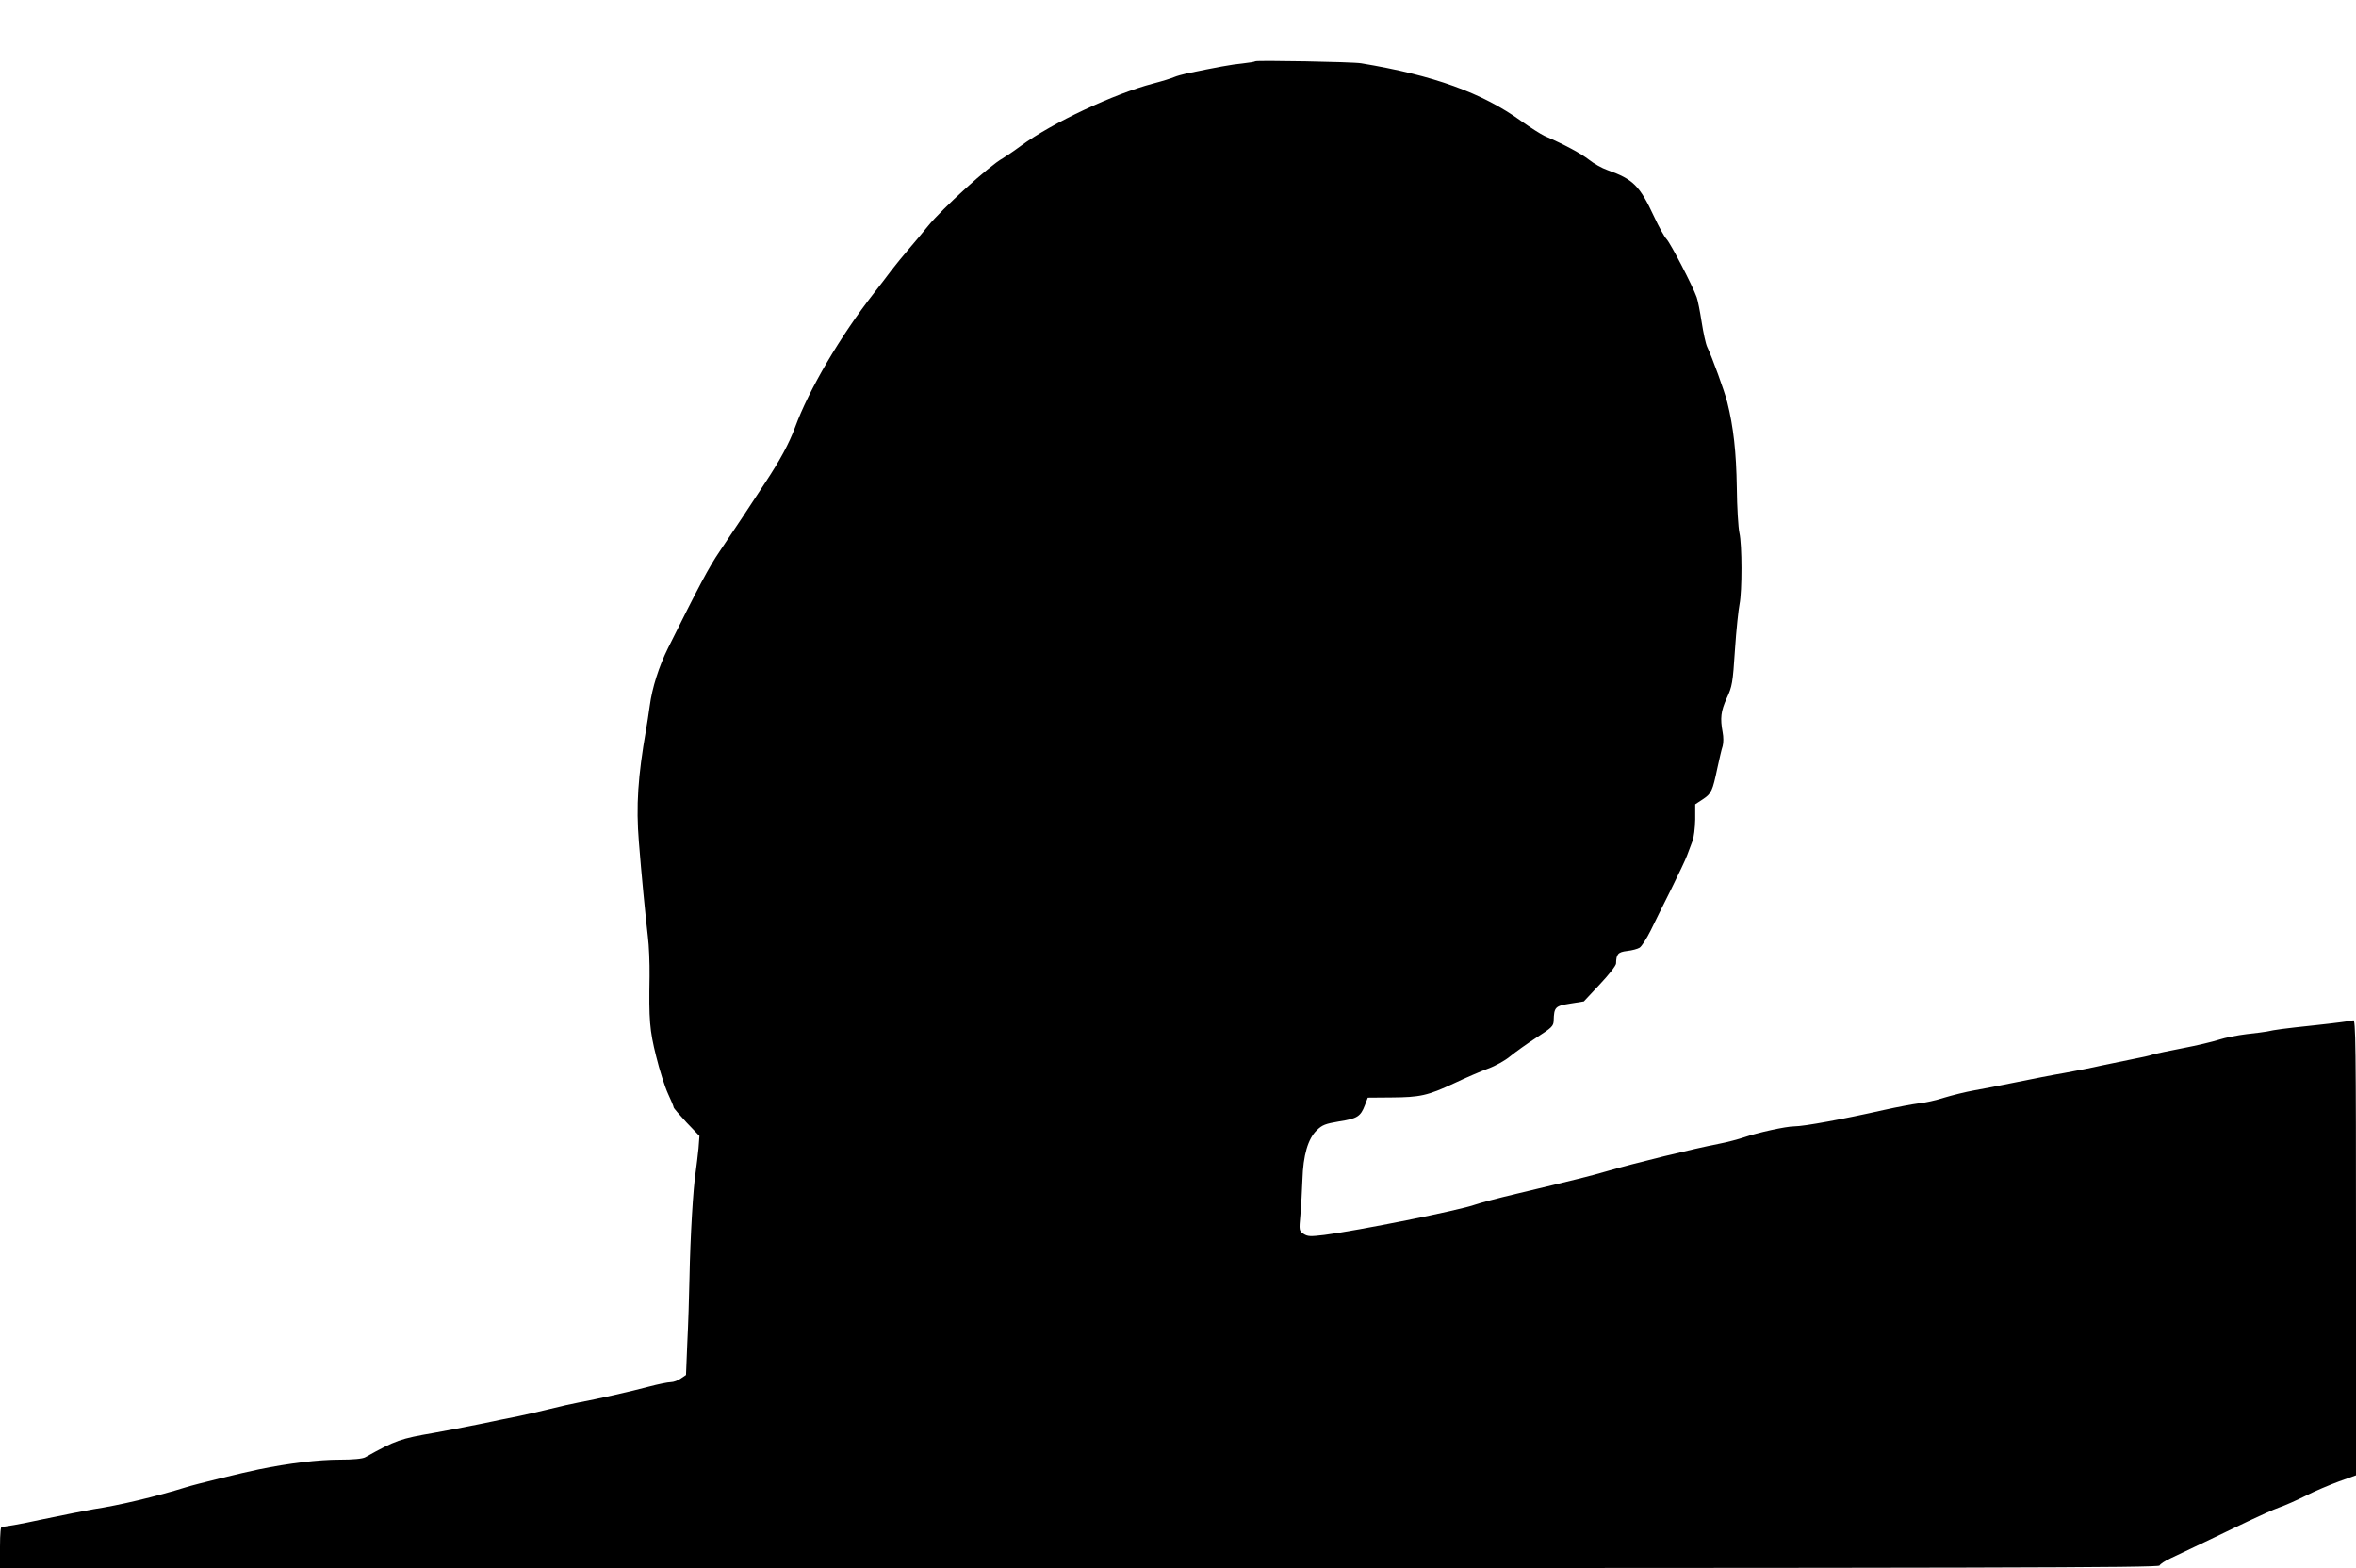
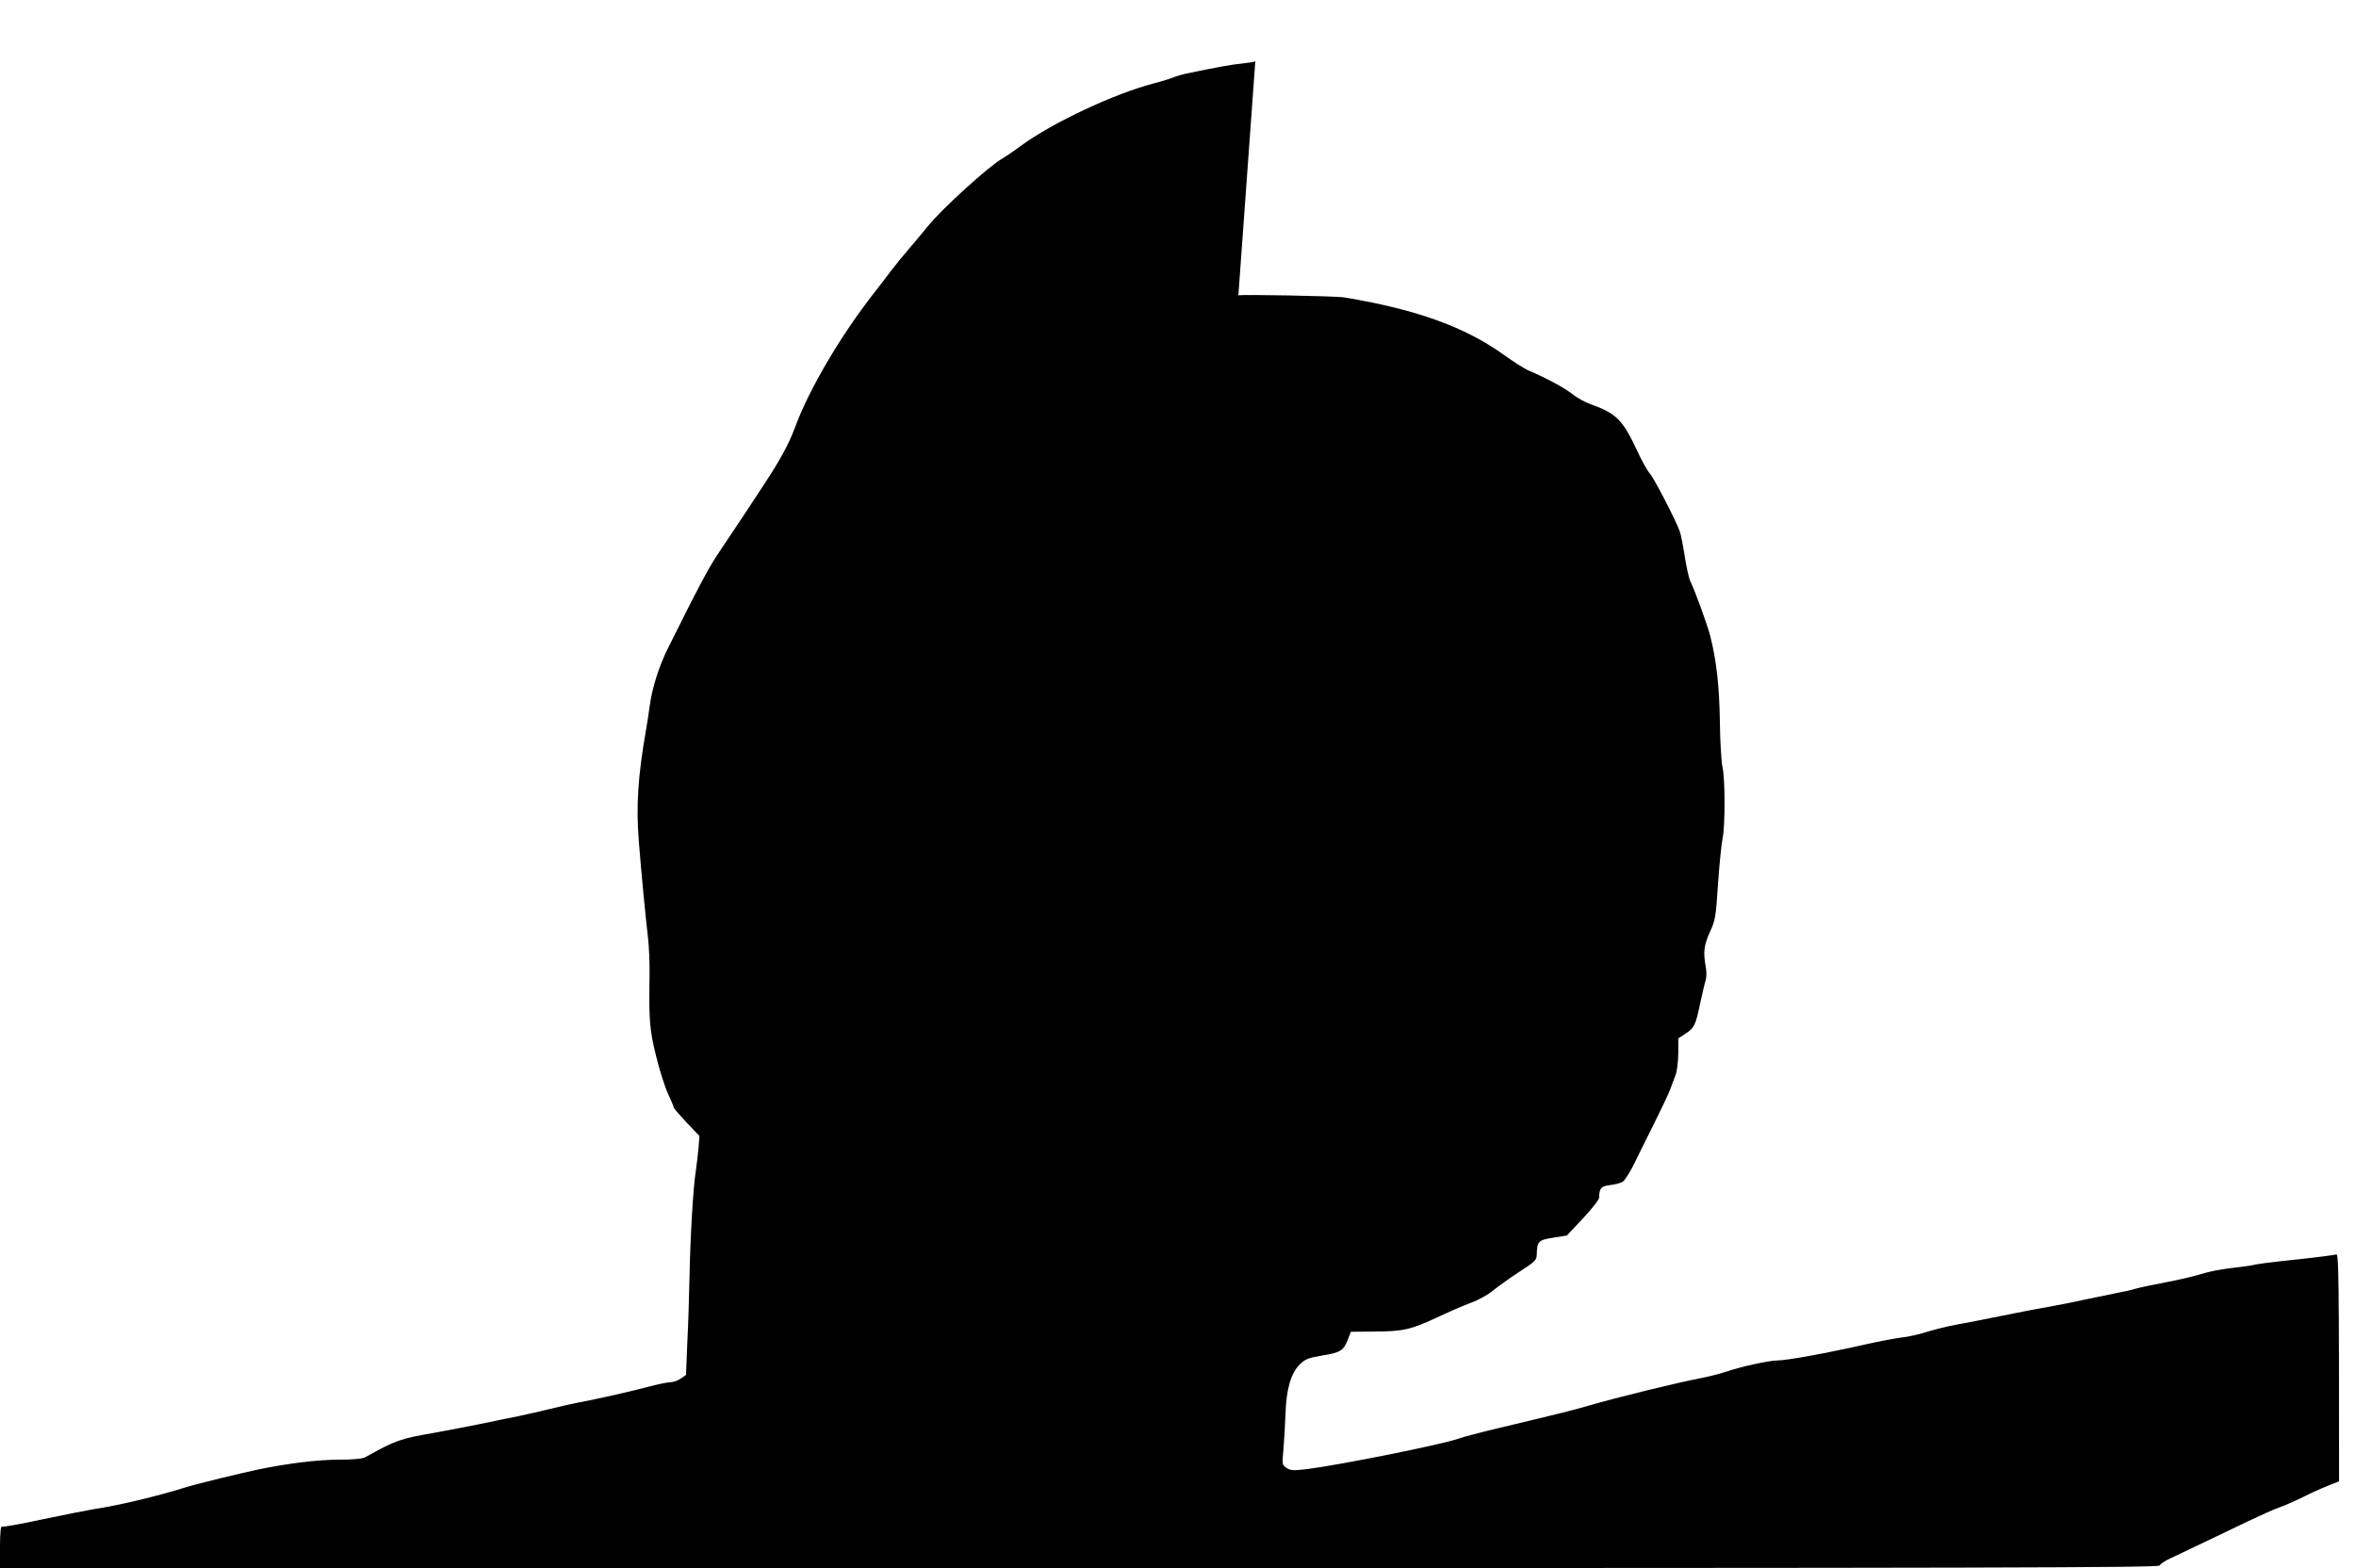
<svg xmlns="http://www.w3.org/2000/svg" version="1.0" width="1280pt" height="852pt" viewBox="0 0 1280 852" preserveAspectRatio="xMidYMid meet">
  <g transform="translate(0,852) scale(0.1,-0.1)" fill="#000000" stroke="none">
-     <path d="M6820 8187 c-3 -3 -34 -8 -70 -12 -56 -5 -143 -21 -306 -55 -22 -5 -51 -13 -65 -19 -13 -6 -64 -22 -114 -35 -213 -56 -548 -213 -718 -338 -39 -29 -84 -59 -99 -68 -74 -41 -330 -274 -406 -368 -25 -31 -71 -86 -102 -122 -31 -36 -75 -90 -98 -120 -22 -30 -64 -84 -92 -120 -184 -235 -355 -526 -431 -733 -32 -87 -82 -179 -164 -303 -27 -42 -79 -120 -115 -175 -36 -54 -95 -143 -131 -196 -58 -85 -112 -188 -279 -523 -50 -100 -87 -217 -100 -315 -6 -44 -15 -102 -20 -130 -44 -252 -55 -413 -39 -610 13 -165 36 -405 49 -515 6 -47 10 -143 9 -215 -4 -236 0 -292 36 -435 18 -74 47 -165 64 -202 17 -36 31 -70 31 -75 0 -4 32 -41 70 -82 l70 -73 -5 -67 c-4 -36 -10 -93 -15 -126 -14 -86 -30 -359 -34 -575 -2 -102 -7 -263 -12 -358 l-7 -173 -28 -19 c-15 -11 -40 -20 -55 -20 -15 0 -69 -11 -118 -24 -97 -26 -283 -68 -381 -86 -33 -6 -103 -22 -155 -35 -52 -13 -129 -30 -170 -39 -41 -8 -140 -28 -220 -45 -80 -16 -188 -37 -240 -46 -186 -32 -209 -40 -376 -133 -15 -8 -64 -13 -141 -13 -111 0 -273 -19 -438 -53 -79 -16 -342 -80 -395 -97 -160 -50 -367 -99 -501 -119 -41 -7 -167 -32 -282 -56 -114 -25 -212 -42 -217 -39 -6 4 -10 -37 -10 -109 l0 -116 5864 0 c4998 0 5865 2 5869 14 3 8 29 25 59 39 29 14 112 53 183 87 72 34 180 86 240 115 61 29 136 63 167 74 32 11 97 40 145 64 48 25 130 59 181 78 l92 33 0 1239 c0 1112 -2 1239 -15 1233 -9 -3 -100 -15 -203 -26 -179 -19 -222 -25 -267 -35 -12 -2 -61 -9 -110 -14 -48 -6 -116 -19 -149 -30 -34 -11 -122 -32 -196 -46 -74 -14 -148 -30 -165 -35 -16 -6 -64 -16 -105 -24 -41 -8 -118 -24 -170 -35 -52 -12 -144 -30 -205 -41 -60 -10 -177 -33 -260 -50 -82 -17 -187 -37 -232 -45 -45 -8 -117 -26 -160 -39 -43 -14 -105 -28 -138 -31 -33 -4 -118 -20 -190 -36 -217 -49 -434 -89 -487 -89 -44 0 -199 -34 -271 -59 -33 -11 -93 -27 -135 -35 -140 -27 -463 -106 -617 -151 -82 -24 -158 -43 -485 -121 -102 -24 -203 -51 -225 -59 -80 -30 -644 -143 -820 -165 -76 -9 -90 -9 -113 6 -24 16 -25 18 -17 103 4 47 9 133 11 191 4 134 30 222 78 269 30 29 46 35 122 48 98 15 116 27 139 87 l16 42 127 1 c158 1 198 10 342 77 63 30 147 66 185 80 39 14 93 44 120 67 27 22 91 68 142 101 84 54 93 63 94 92 2 74 8 80 89 93 l75 12 87 93 c49 52 88 102 88 113 1 51 10 62 60 68 27 3 57 11 68 18 11 7 38 49 60 93 21 45 72 145 111 224 39 79 79 162 87 185 9 23 22 58 29 77 8 19 14 72 15 117 l0 83 41 27 c47 31 53 45 79 168 11 50 23 104 29 121 5 18 5 50 0 75 -14 77 -10 114 22 185 30 65 33 81 45 264 7 107 19 219 25 248 14 70 14 323 -1 387 -6 28 -13 138 -14 245 -3 193 -18 330 -52 465 -15 60 -82 244 -109 300 -8 17 -21 77 -30 135 -9 58 -21 119 -27 135 -22 62 -141 291 -163 315 -13 14 -43 68 -68 122 -79 170 -114 204 -254 254 -29 10 -74 35 -100 56 -42 33 -134 83 -243 130 -19 9 -76 45 -125 80 -213 154 -478 249 -870 314 -48 8 -568 17 -575 11z" />
+     <path d="M6820 8187 c-3 -3 -34 -8 -70 -12 -56 -5 -143 -21 -306 -55 -22 -5 -51 -13 -65 -19 -13 -6 -64 -22 -114 -35 -213 -56 -548 -213 -718 -338 -39 -29 -84 -59 -99 -68 -74 -41 -330 -274 -406 -368 -25 -31 -71 -86 -102 -122 -31 -36 -75 -90 -98 -120 -22 -30 -64 -84 -92 -120 -184 -235 -355 -526 -431 -733 -32 -87 -82 -179 -164 -303 -27 -42 -79 -120 -115 -175 -36 -54 -95 -143 -131 -196 -58 -85 -112 -188 -279 -523 -50 -100 -87 -217 -100 -315 -6 -44 -15 -102 -20 -130 -44 -252 -55 -413 -39 -610 13 -165 36 -405 49 -515 6 -47 10 -143 9 -215 -4 -236 0 -292 36 -435 18 -74 47 -165 64 -202 17 -36 31 -70 31 -75 0 -4 32 -41 70 -82 l70 -73 -5 -67 c-4 -36 -10 -93 -15 -126 -14 -86 -30 -359 -34 -575 -2 -102 -7 -263 -12 -358 l-7 -173 -28 -19 c-15 -11 -40 -20 -55 -20 -15 0 -69 -11 -118 -24 -97 -26 -283 -68 -381 -86 -33 -6 -103 -22 -155 -35 -52 -13 -129 -30 -170 -39 -41 -8 -140 -28 -220 -45 -80 -16 -188 -37 -240 -46 -186 -32 -209 -40 -376 -133 -15 -8 -64 -13 -141 -13 -111 0 -273 -19 -438 -53 -79 -16 -342 -80 -395 -97 -160 -50 -367 -99 -501 -119 -41 -7 -167 -32 -282 -56 -114 -25 -212 -42 -217 -39 -6 4 -10 -37 -10 -109 l0 -116 5864 0 c4998 0 5865 2 5869 14 3 8 29 25 59 39 29 14 112 53 183 87 72 34 180 86 240 115 61 29 136 63 167 74 32 11 97 40 145 64 48 25 130 59 181 78 c0 1112 -2 1239 -15 1233 -9 -3 -100 -15 -203 -26 -179 -19 -222 -25 -267 -35 -12 -2 -61 -9 -110 -14 -48 -6 -116 -19 -149 -30 -34 -11 -122 -32 -196 -46 -74 -14 -148 -30 -165 -35 -16 -6 -64 -16 -105 -24 -41 -8 -118 -24 -170 -35 -52 -12 -144 -30 -205 -41 -60 -10 -177 -33 -260 -50 -82 -17 -187 -37 -232 -45 -45 -8 -117 -26 -160 -39 -43 -14 -105 -28 -138 -31 -33 -4 -118 -20 -190 -36 -217 -49 -434 -89 -487 -89 -44 0 -199 -34 -271 -59 -33 -11 -93 -27 -135 -35 -140 -27 -463 -106 -617 -151 -82 -24 -158 -43 -485 -121 -102 -24 -203 -51 -225 -59 -80 -30 -644 -143 -820 -165 -76 -9 -90 -9 -113 6 -24 16 -25 18 -17 103 4 47 9 133 11 191 4 134 30 222 78 269 30 29 46 35 122 48 98 15 116 27 139 87 l16 42 127 1 c158 1 198 10 342 77 63 30 147 66 185 80 39 14 93 44 120 67 27 22 91 68 142 101 84 54 93 63 94 92 2 74 8 80 89 93 l75 12 87 93 c49 52 88 102 88 113 1 51 10 62 60 68 27 3 57 11 68 18 11 7 38 49 60 93 21 45 72 145 111 224 39 79 79 162 87 185 9 23 22 58 29 77 8 19 14 72 15 117 l0 83 41 27 c47 31 53 45 79 168 11 50 23 104 29 121 5 18 5 50 0 75 -14 77 -10 114 22 185 30 65 33 81 45 264 7 107 19 219 25 248 14 70 14 323 -1 387 -6 28 -13 138 -14 245 -3 193 -18 330 -52 465 -15 60 -82 244 -109 300 -8 17 -21 77 -30 135 -9 58 -21 119 -27 135 -22 62 -141 291 -163 315 -13 14 -43 68 -68 122 -79 170 -114 204 -254 254 -29 10 -74 35 -100 56 -42 33 -134 83 -243 130 -19 9 -76 45 -125 80 -213 154 -478 249 -870 314 -48 8 -568 17 -575 11z" />
  </g>
</svg>